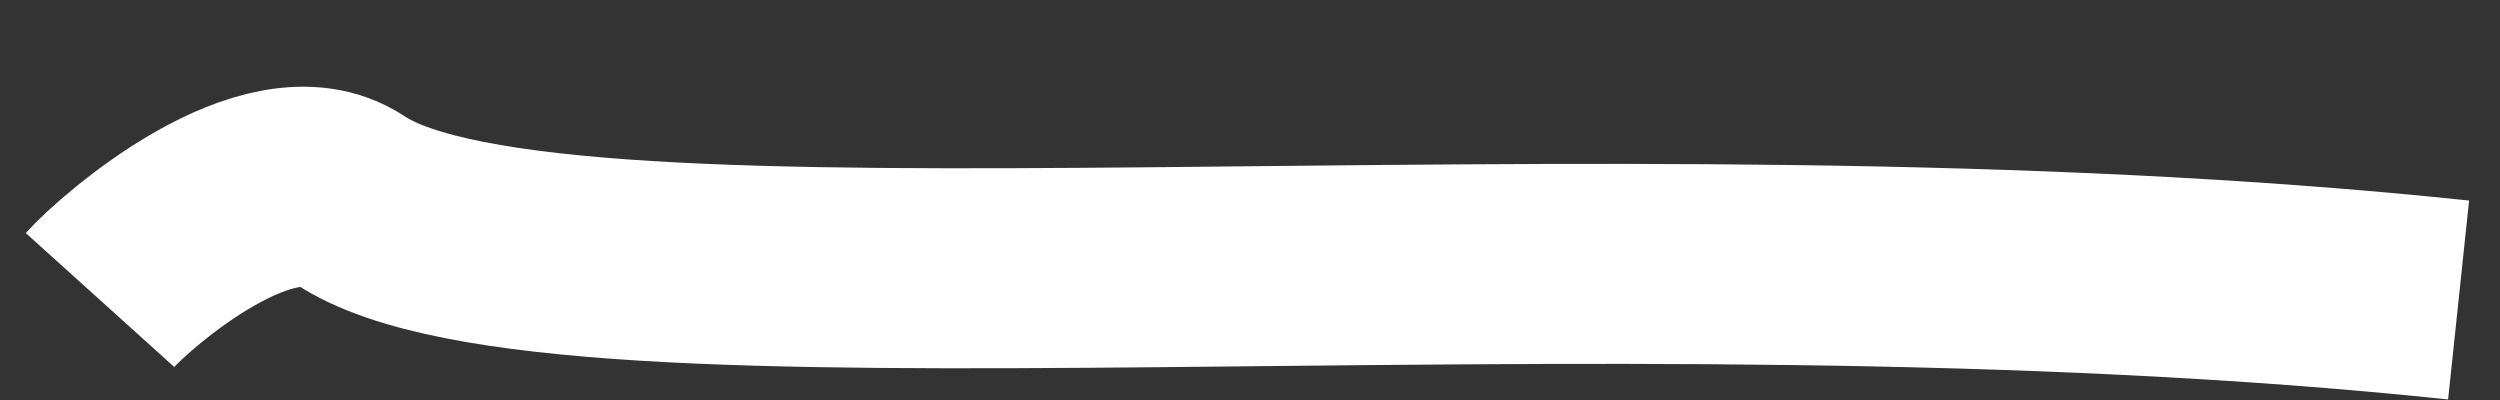
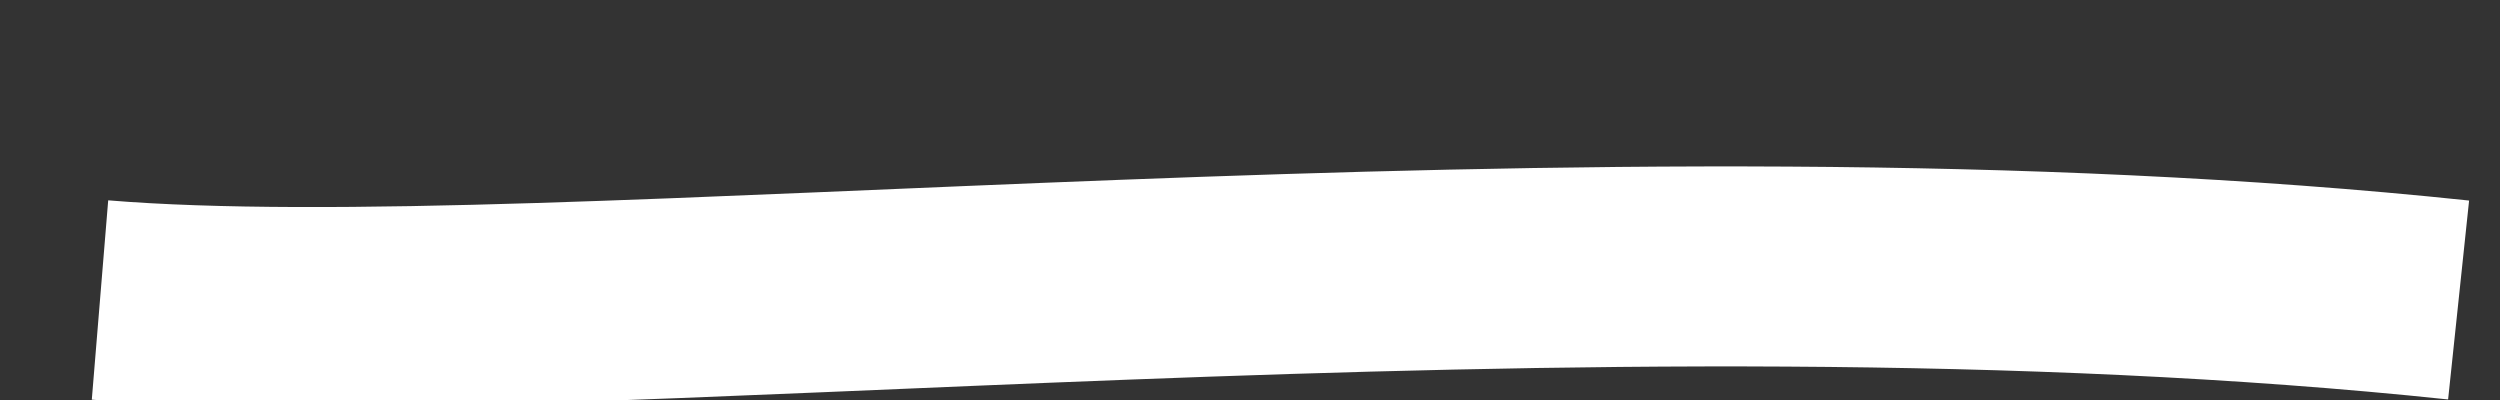
<svg xmlns="http://www.w3.org/2000/svg" width="25" height="4" viewBox="0 0 25 4" fill="none">
  <rect x="0" y="0" width="25" height="4" fill="#333333" stroke="none" />
-   <path d="M1 3C1.276 2.694 2.697 1.466 3.5 2C5.569 3.376 15.897 2.083 24.586 3" stroke="white" stroke-width="2" />
+   <path d="M1 3C5.569 3.376 15.897 2.083 24.586 3" stroke="white" stroke-width="2" />
</svg>